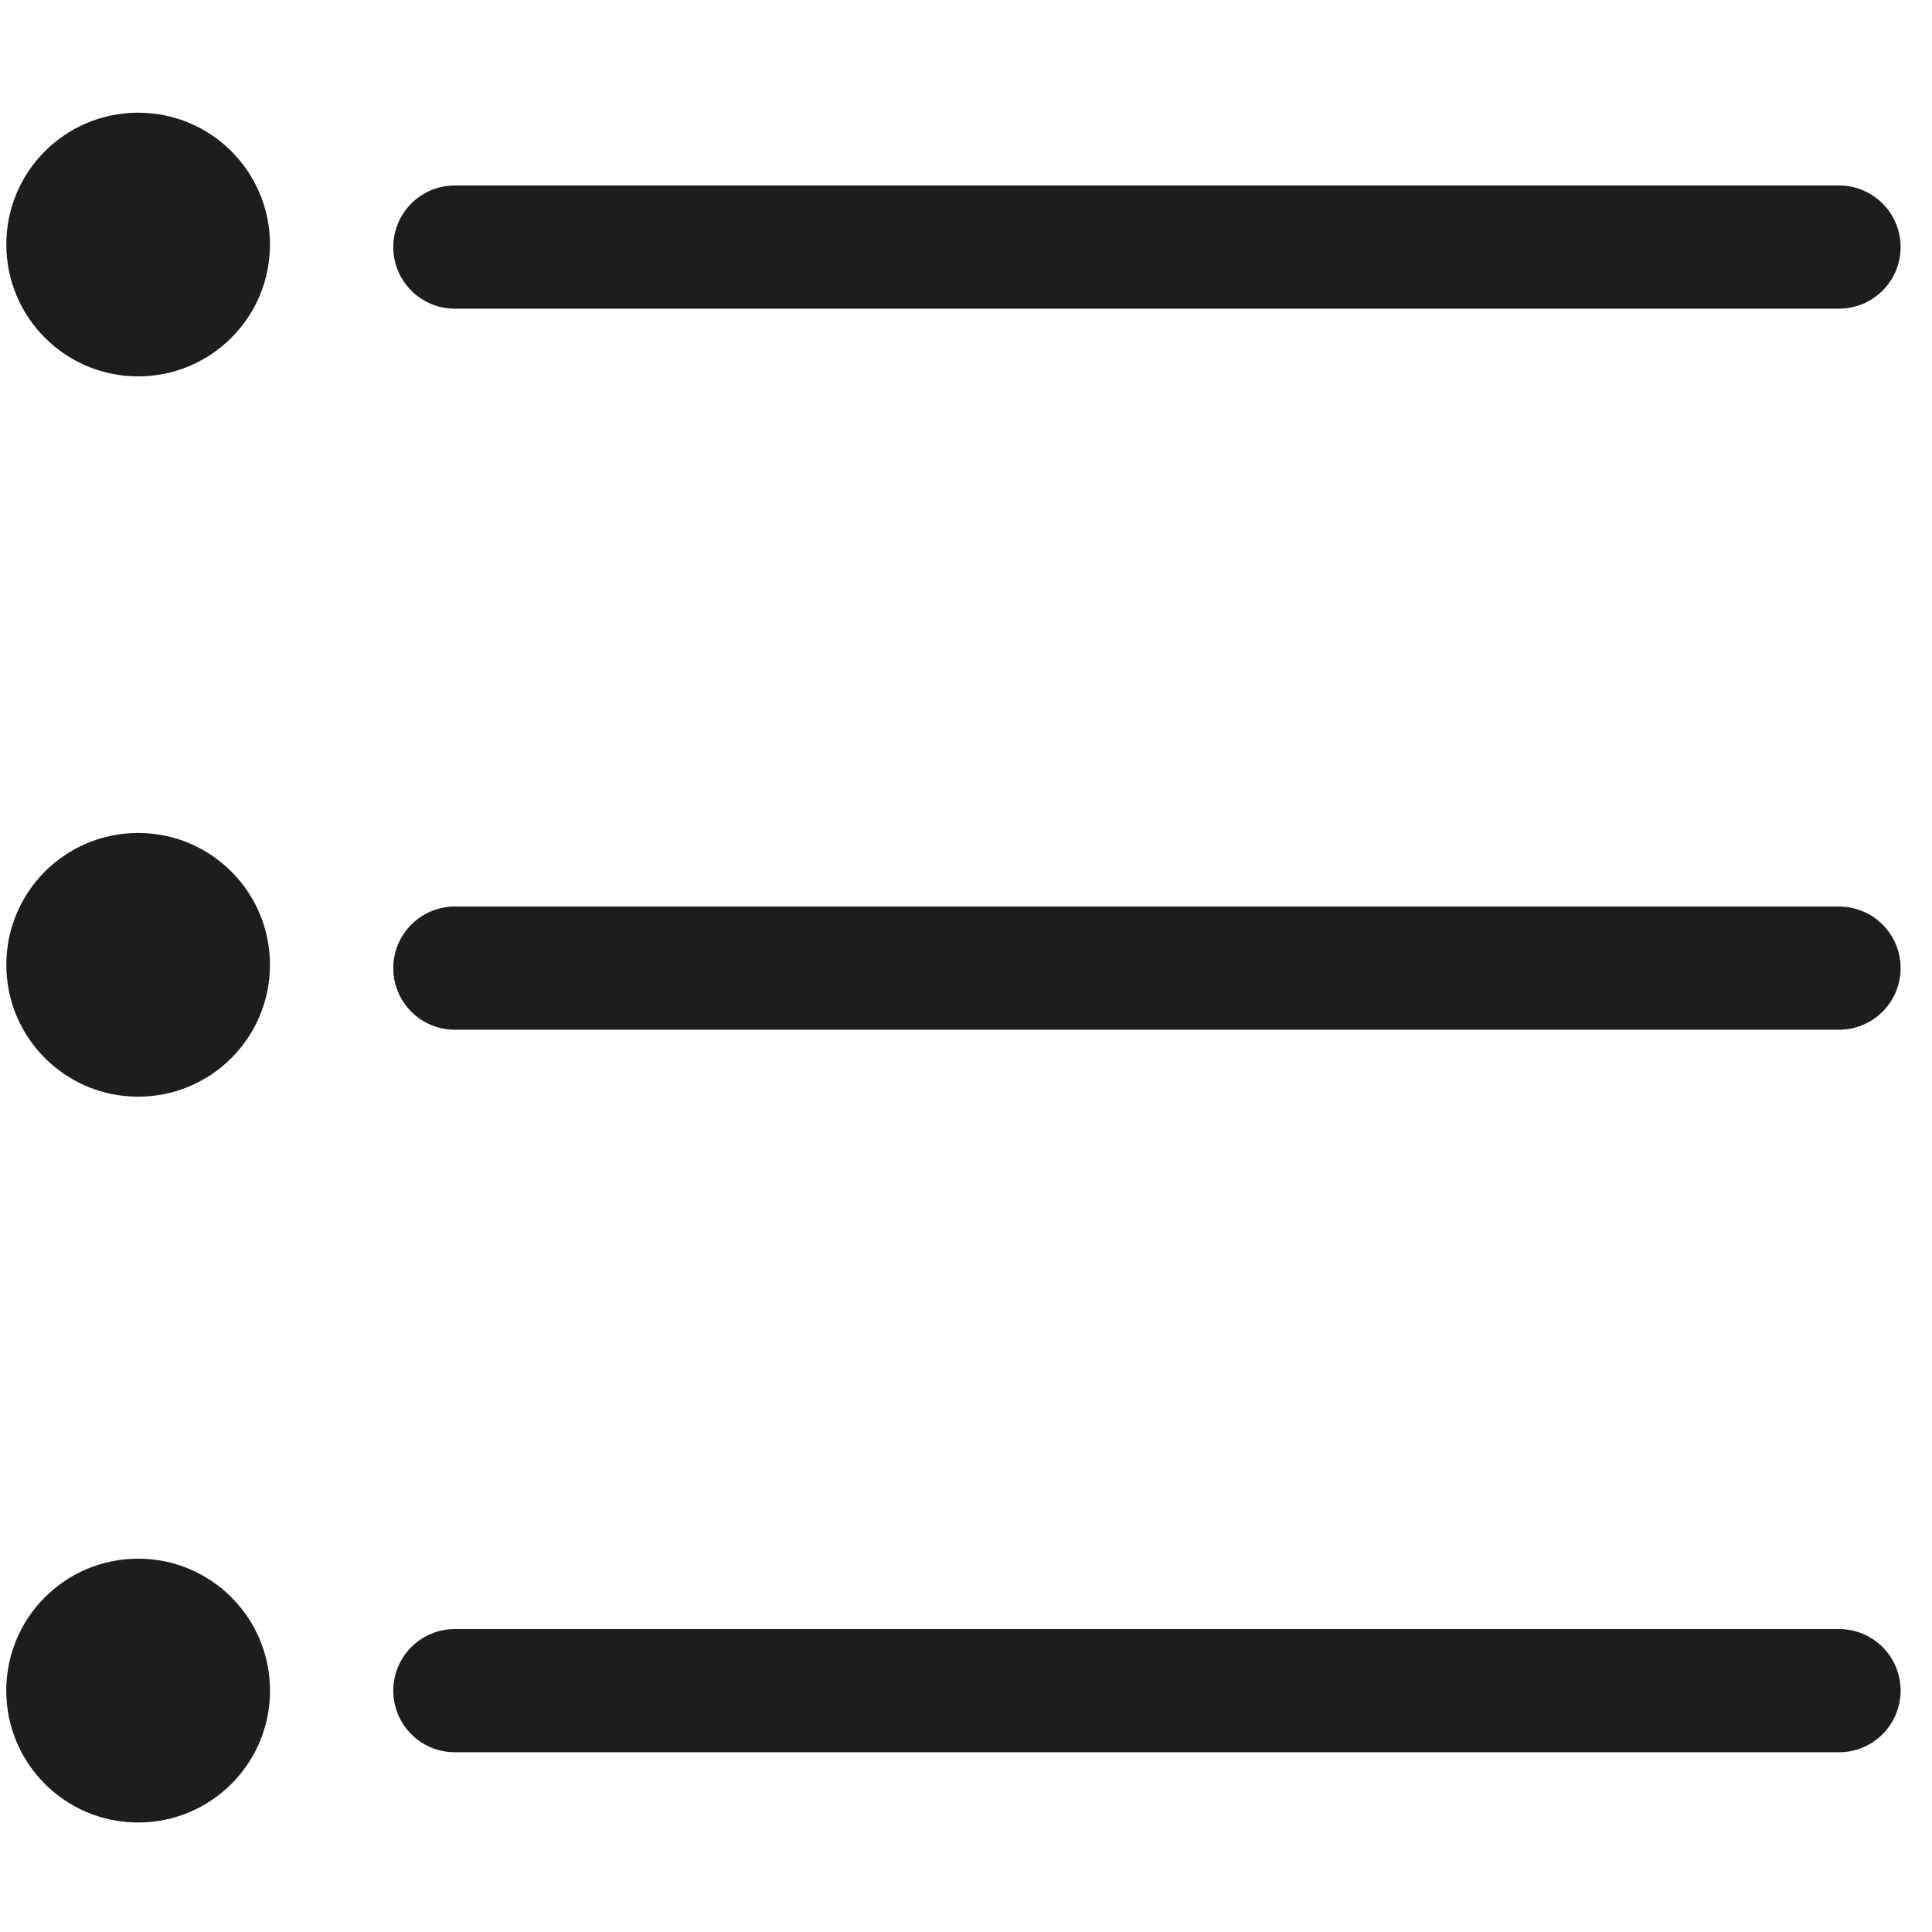
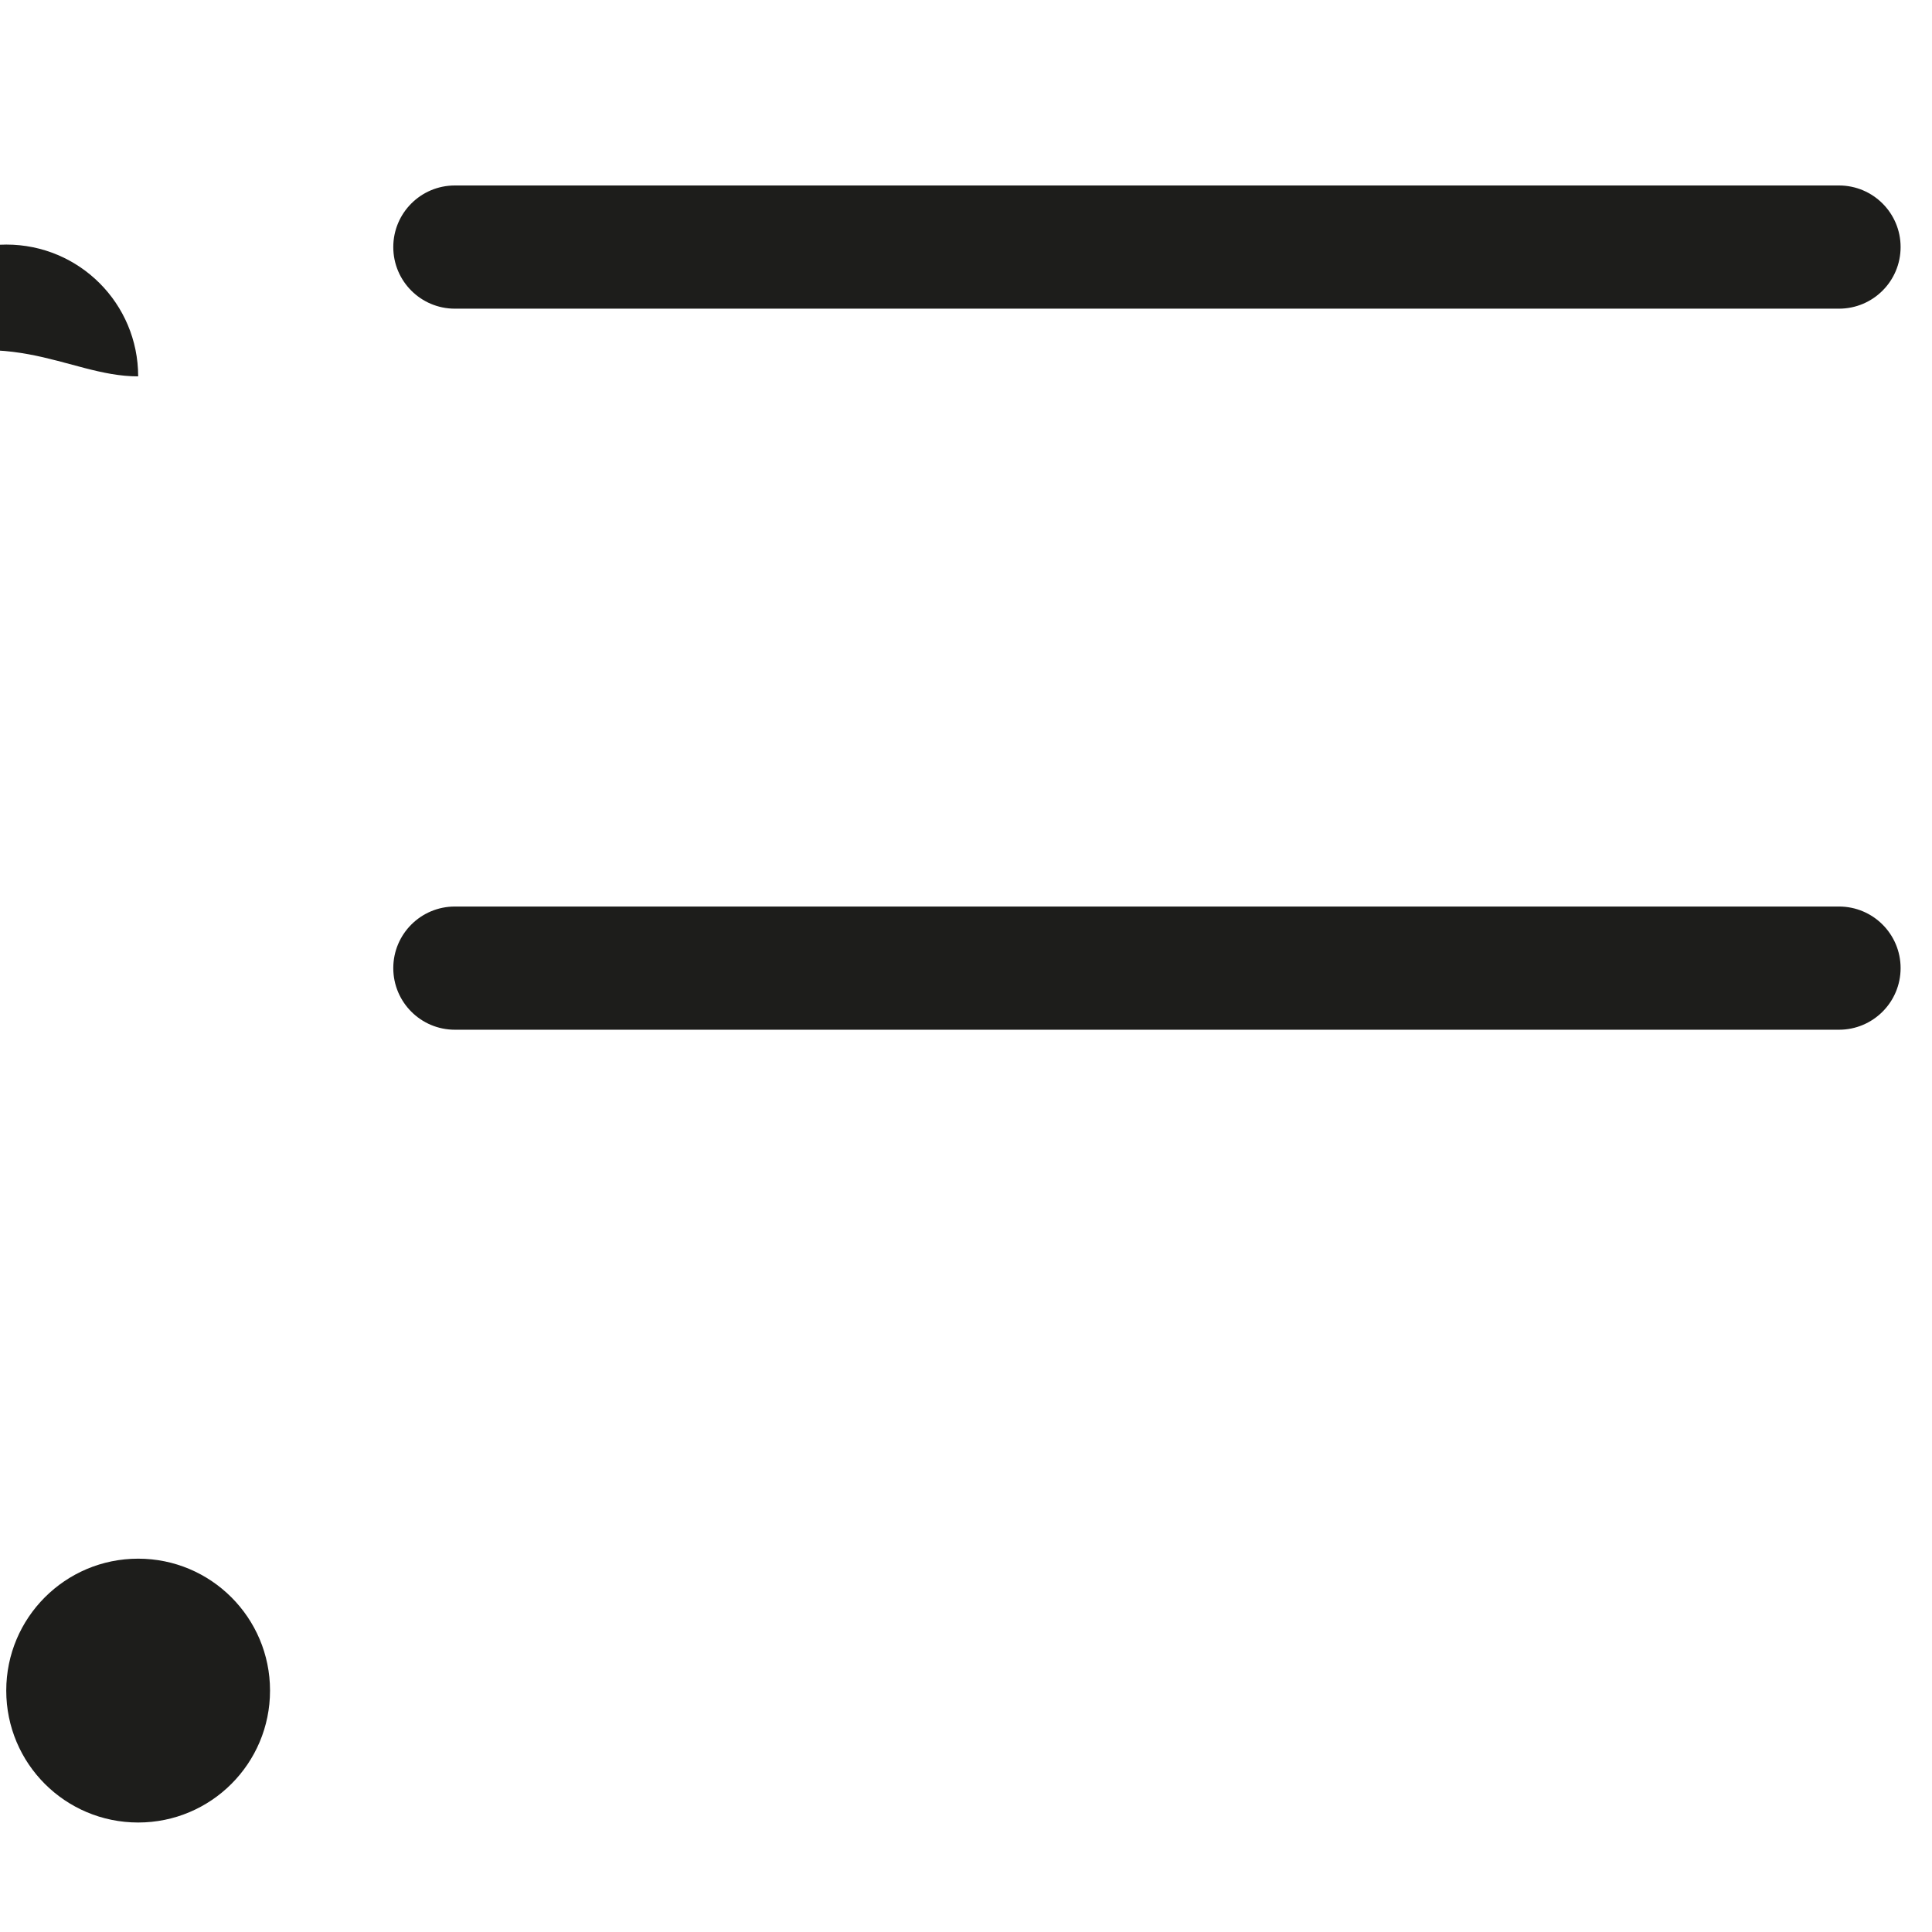
<svg xmlns="http://www.w3.org/2000/svg" version="1.1" x="0px" y="0px" width="64px" height="64px" viewBox="0 0 64 64" enable-background="new 0 0 64 64" xml:space="preserve">
  <g id="eye">
    <g>
      <path fill="#1D1D1B" d="M15.068,10.225h45.851c1.128,0,2.041-0.913,2.041-2.041c0-1.126-0.913-2.04-2.041-2.04H15.068    c-1.128,0-2.04,0.914-2.04,2.04C13.028,9.312,13.94,10.225,15.068,10.225z" />
      <path fill="#1D1D1B" d="M60.919,30.03H15.068c-1.128,0-2.04,0.914-2.04,2.04s0.912,2.041,2.04,2.041h45.851    c1.128,0,2.041-0.915,2.041-2.041S62.047,30.03,60.919,30.03z" />
-       <path fill="#1D1D1B" d="M60.919,53.965H15.068c-1.128,0-2.04,0.912-2.04,2.04c0,1.126,0.912,2.041,2.04,2.041h45.851    c1.128,0,2.041-0.915,2.041-2.041C62.96,54.877,62.047,53.965,60.919,53.965z" />
-       <path fill="#1D1D1B" d="M4.577,12.468c2.413,0,4.366-1.956,4.366-4.369c0-2.414-1.953-4.366-4.366-4.366    c-2.415,0-4.368,1.952-4.368,4.366C0.209,10.512,2.162,12.468,4.577,12.468z" />
-       <path fill="#1D1D1B" d="M4.577,36.329c2.413,0,4.366-1.955,4.366-4.368s-1.953-4.368-4.366-4.368    c-2.415,0-4.368,1.955-4.368,4.368S2.162,36.329,4.577,36.329z" />
+       <path fill="#1D1D1B" d="M4.577,12.468c0-2.414-1.953-4.366-4.366-4.366    c-2.415,0-4.368,1.952-4.368,4.366C0.209,10.512,2.162,12.468,4.577,12.468z" />
      <path fill="#1D1D1B" d="M4.577,51.633c-2.417,0-4.37,1.957-4.37,4.37c0,2.416,1.953,4.37,4.37,4.37    c2.413,0,4.368-1.954,4.368-4.37C8.945,53.59,6.99,51.633,4.577,51.633z" />
    </g>
  </g>
  <g id="comment">
</g>
  <g id="map-marker">
</g>
  <g id="earth">
</g>
  <g id="heart">
</g>
  <g id="twitter">
</g>
  <g id="bucket">
</g>
  <g id="paperclip">
</g>
  <g id="undo">
</g>
  <g id="redo">
</g>
  <g id="chevron-left">
</g>
  <g id="chevron-right">
</g>
  <g id="cross">
</g>
  <g id="search">
</g>
  <g id="hamburger">
</g>
</svg>